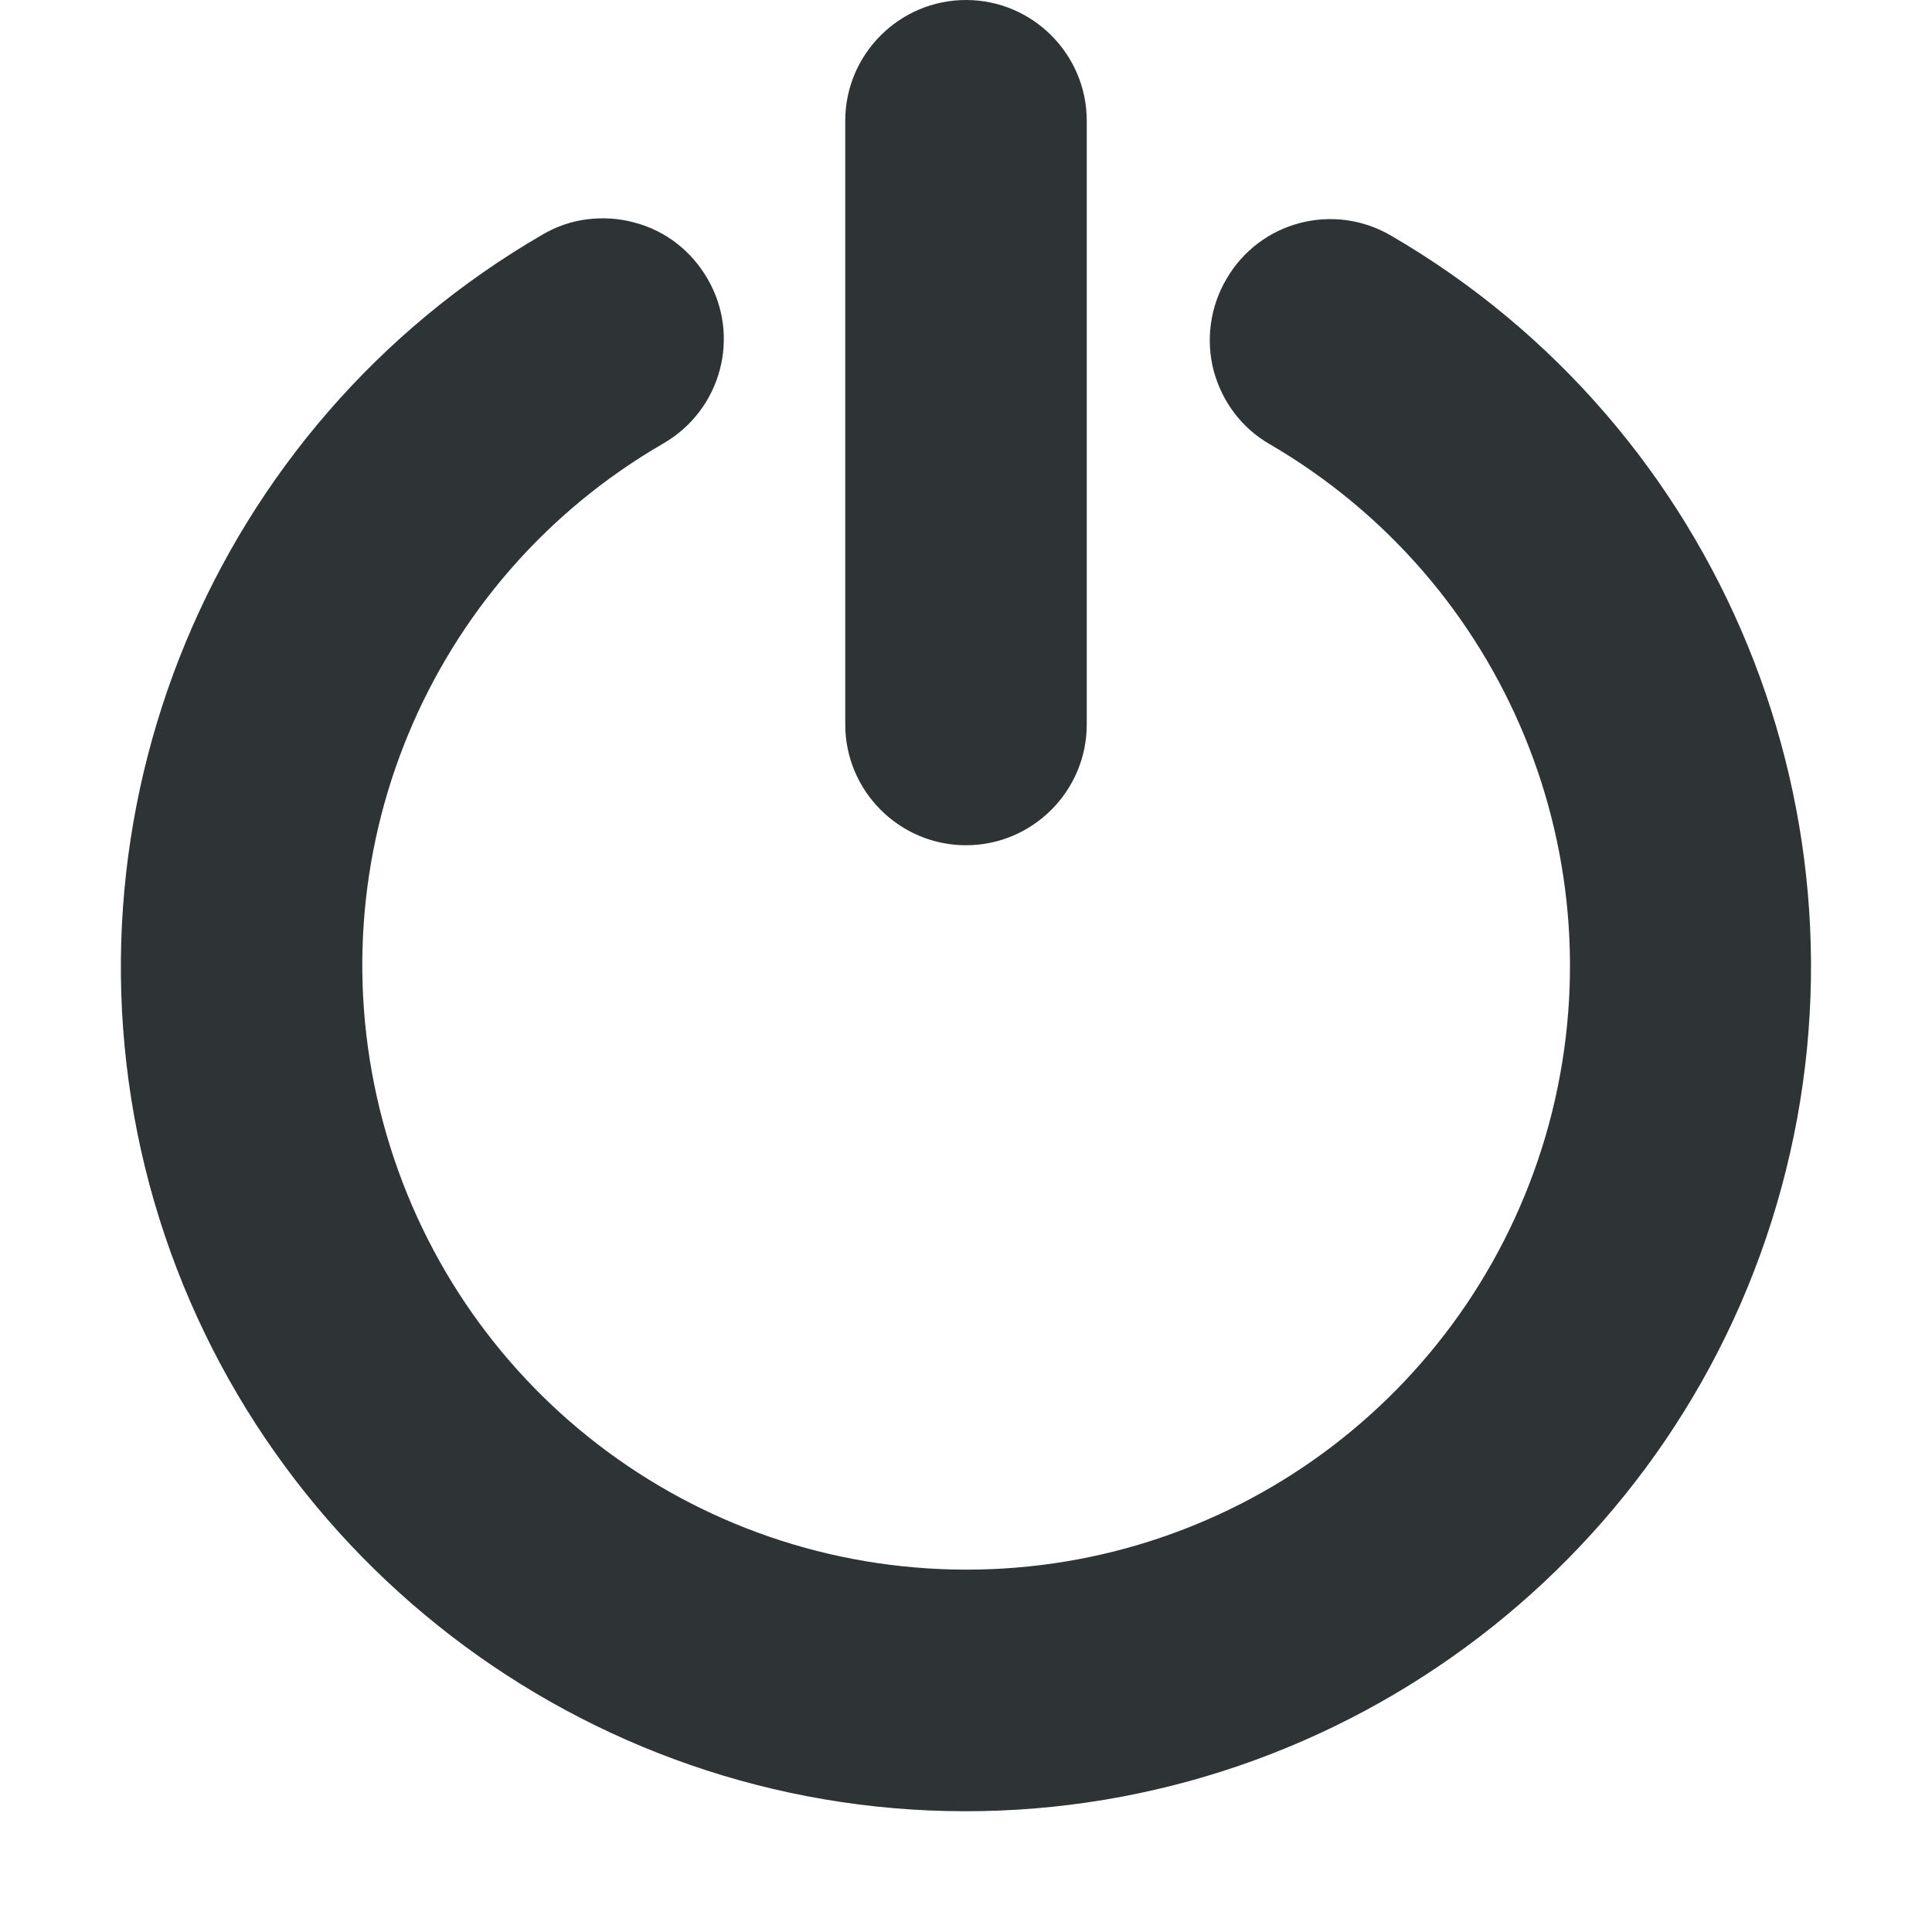
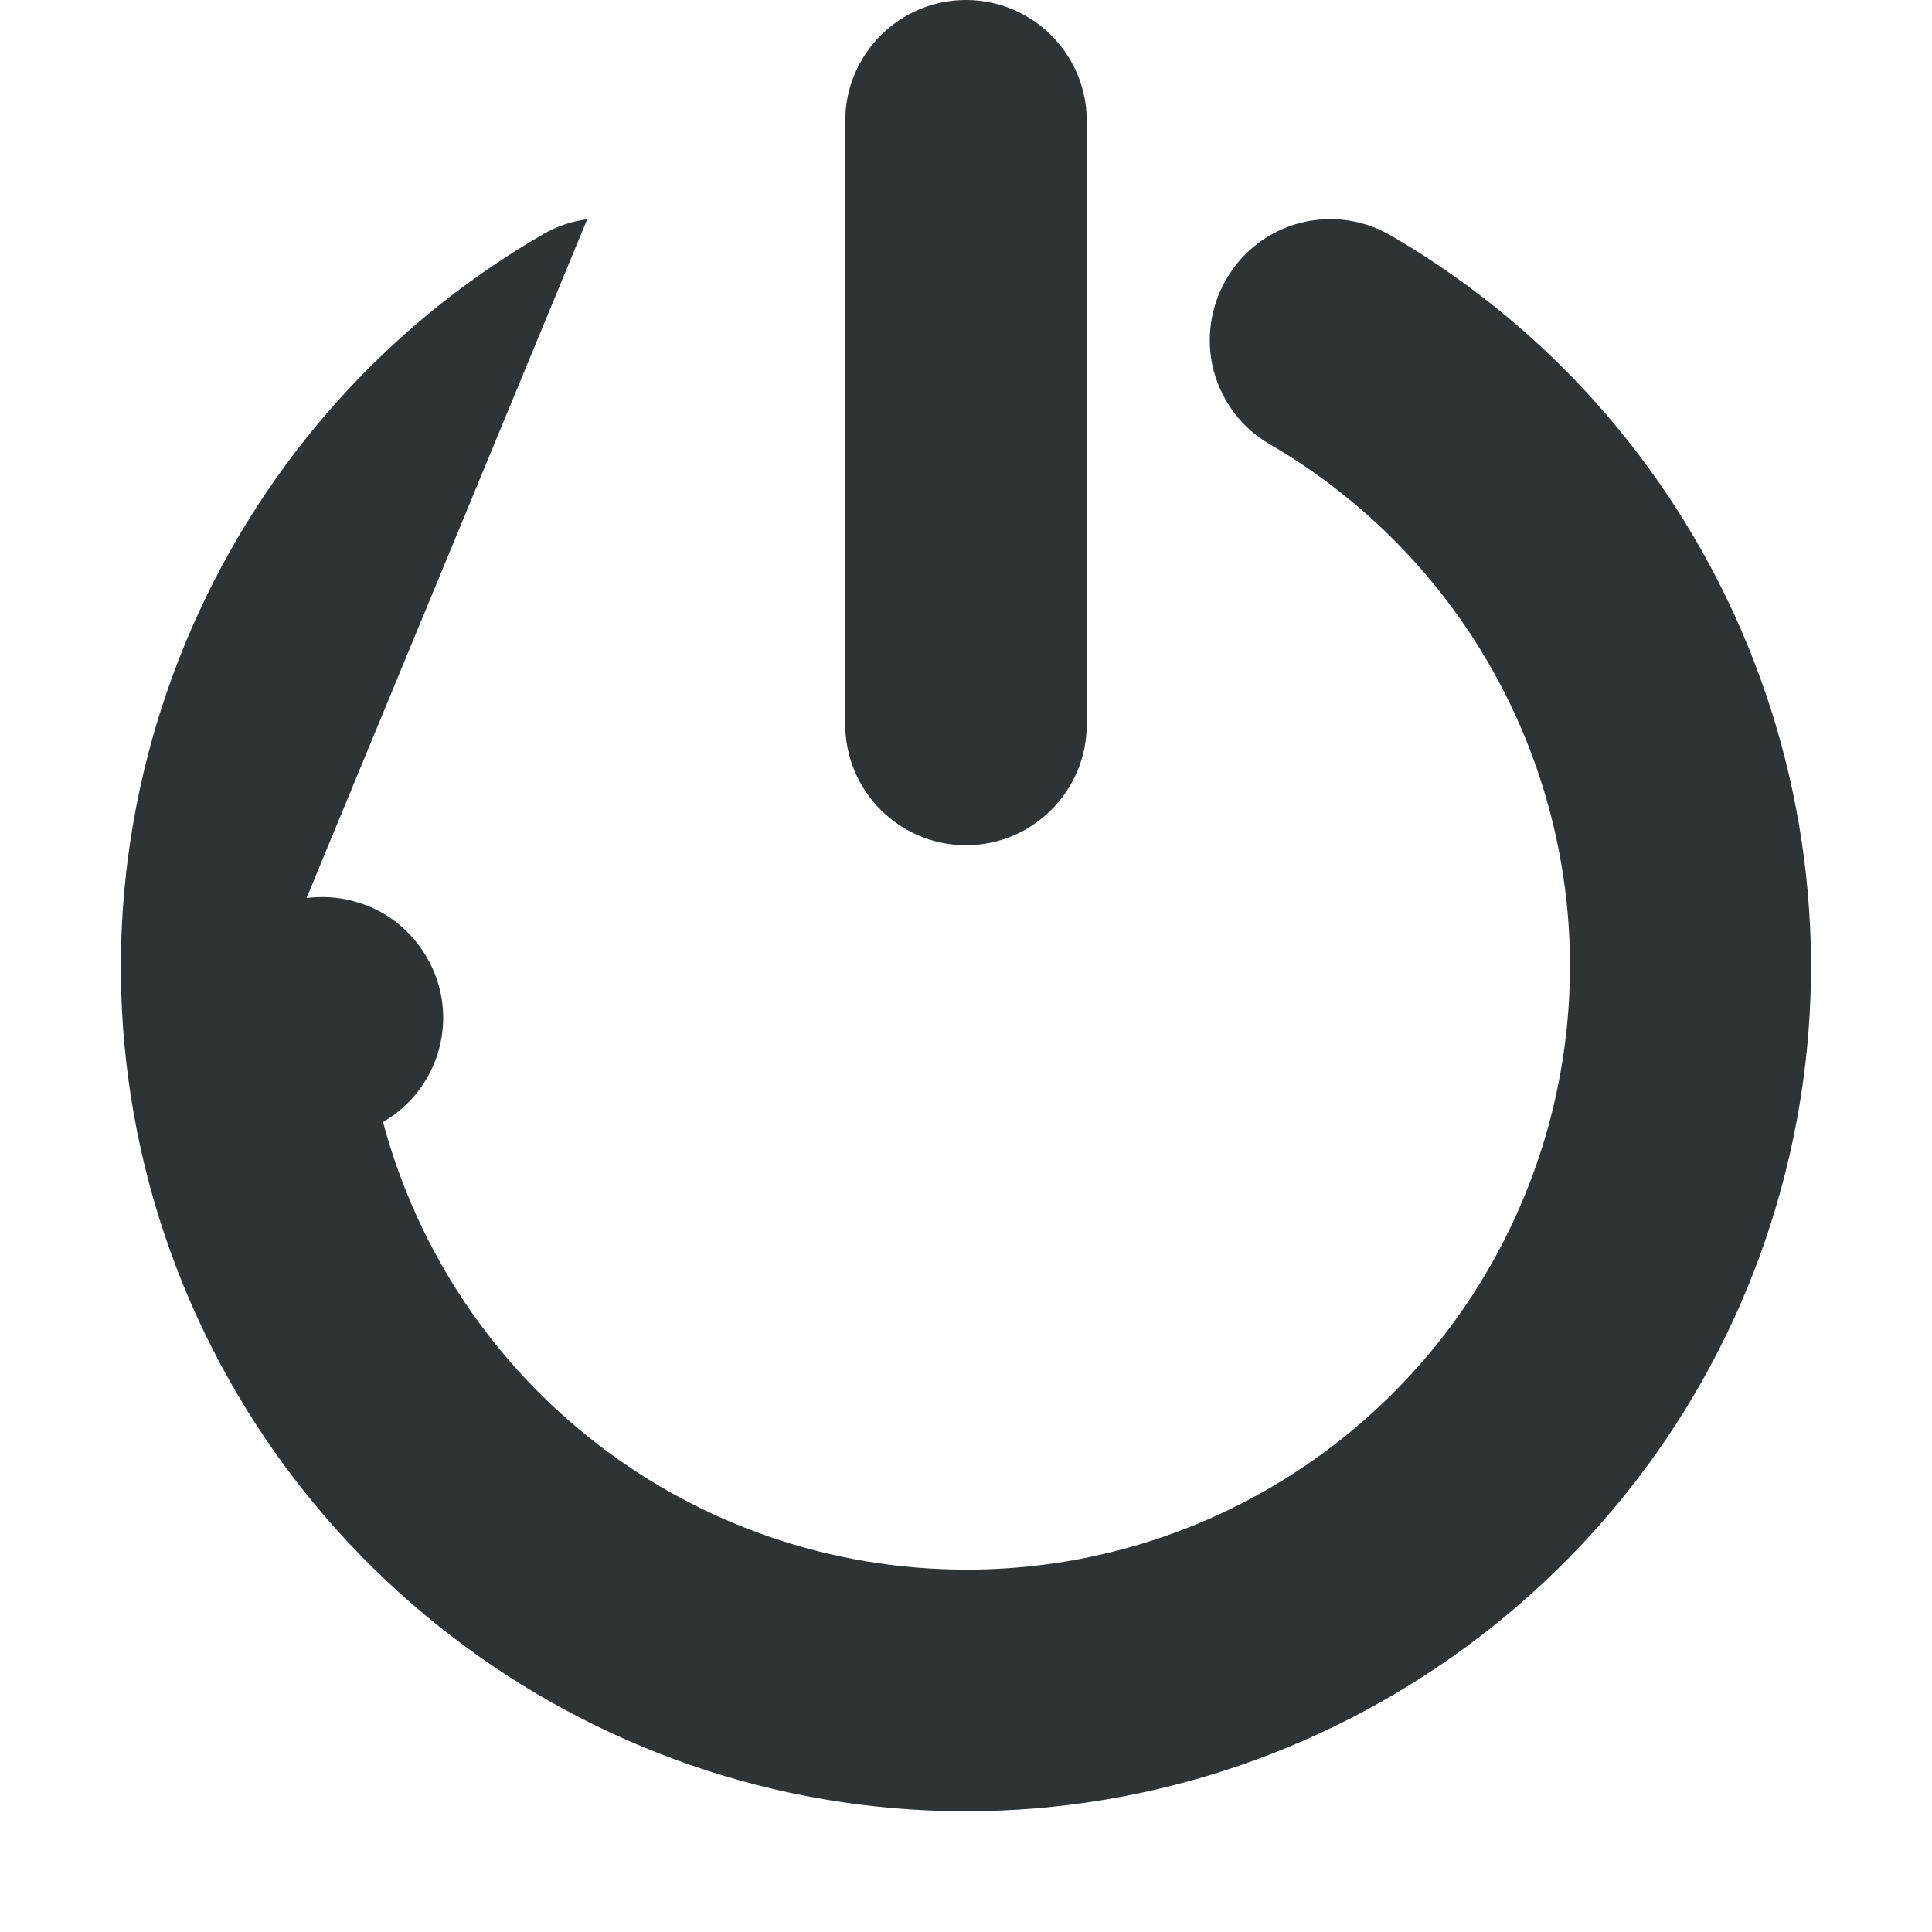
<svg xmlns="http://www.w3.org/2000/svg" width="16px" height="16px" viewBox="0 0 16 16">
-   <path d="m8 0c-0.551 0-1 0.449-1 1v5c0 0.551 0.449 1 1 1s1-0.449 1-1v-5c0-0.551-0.449-1-1-1zm-3.137 1.816c-0.129 0.016-0.254 0.059-0.367 0.125-2.734 1.582-4.074 4.816-3.258 7.871 0.82 3.051 3.594 5.184 6.75 5.188 3.16 0.004 5.941-2.121 6.766-5.168 0.828-3.051-0.5-6.289-3.231-7.879-0.477-0.281-1.09-0.121-1.367 0.359-0.133 0.227-0.172 0.5-0.105 0.758 0.07 0.258 0.234 0.477 0.465 0.609 1.957 1.141 2.902 3.441 2.312 5.629-0.594 2.184-2.57 3.695-4.832 3.691-2.266-0.004-4.238-1.52-4.824-3.707s0.363-4.488 2.324-5.621c0.477-0.277 0.641-0.887 0.363-1.363-0.133-0.23-0.348-0.398-0.605-0.465-0.125-0.035-0.258-0.043-0.391-0.027z" fill="#2e3436" />
+   <path d="m8 0c-0.551 0-1 0.449-1 1v5c0 0.551 0.449 1 1 1s1-0.449 1-1v-5c0-0.551-0.449-1-1-1zm-3.137 1.816c-0.129 0.016-0.254 0.059-0.367 0.125-2.734 1.582-4.074 4.816-3.258 7.871 0.82 3.051 3.594 5.184 6.75 5.188 3.16 0.004 5.941-2.121 6.766-5.168 0.828-3.051-0.5-6.289-3.231-7.879-0.477-0.281-1.09-0.121-1.367 0.359-0.133 0.227-0.172 0.5-0.105 0.758 0.07 0.258 0.234 0.477 0.465 0.609 1.957 1.141 2.902 3.441 2.312 5.629-0.594 2.184-2.57 3.695-4.832 3.691-2.266-0.004-4.238-1.52-4.824-3.707c0.477-0.277 0.641-0.887 0.363-1.363-0.133-0.23-0.348-0.398-0.605-0.465-0.125-0.035-0.258-0.043-0.391-0.027z" fill="#2e3436" />
</svg>